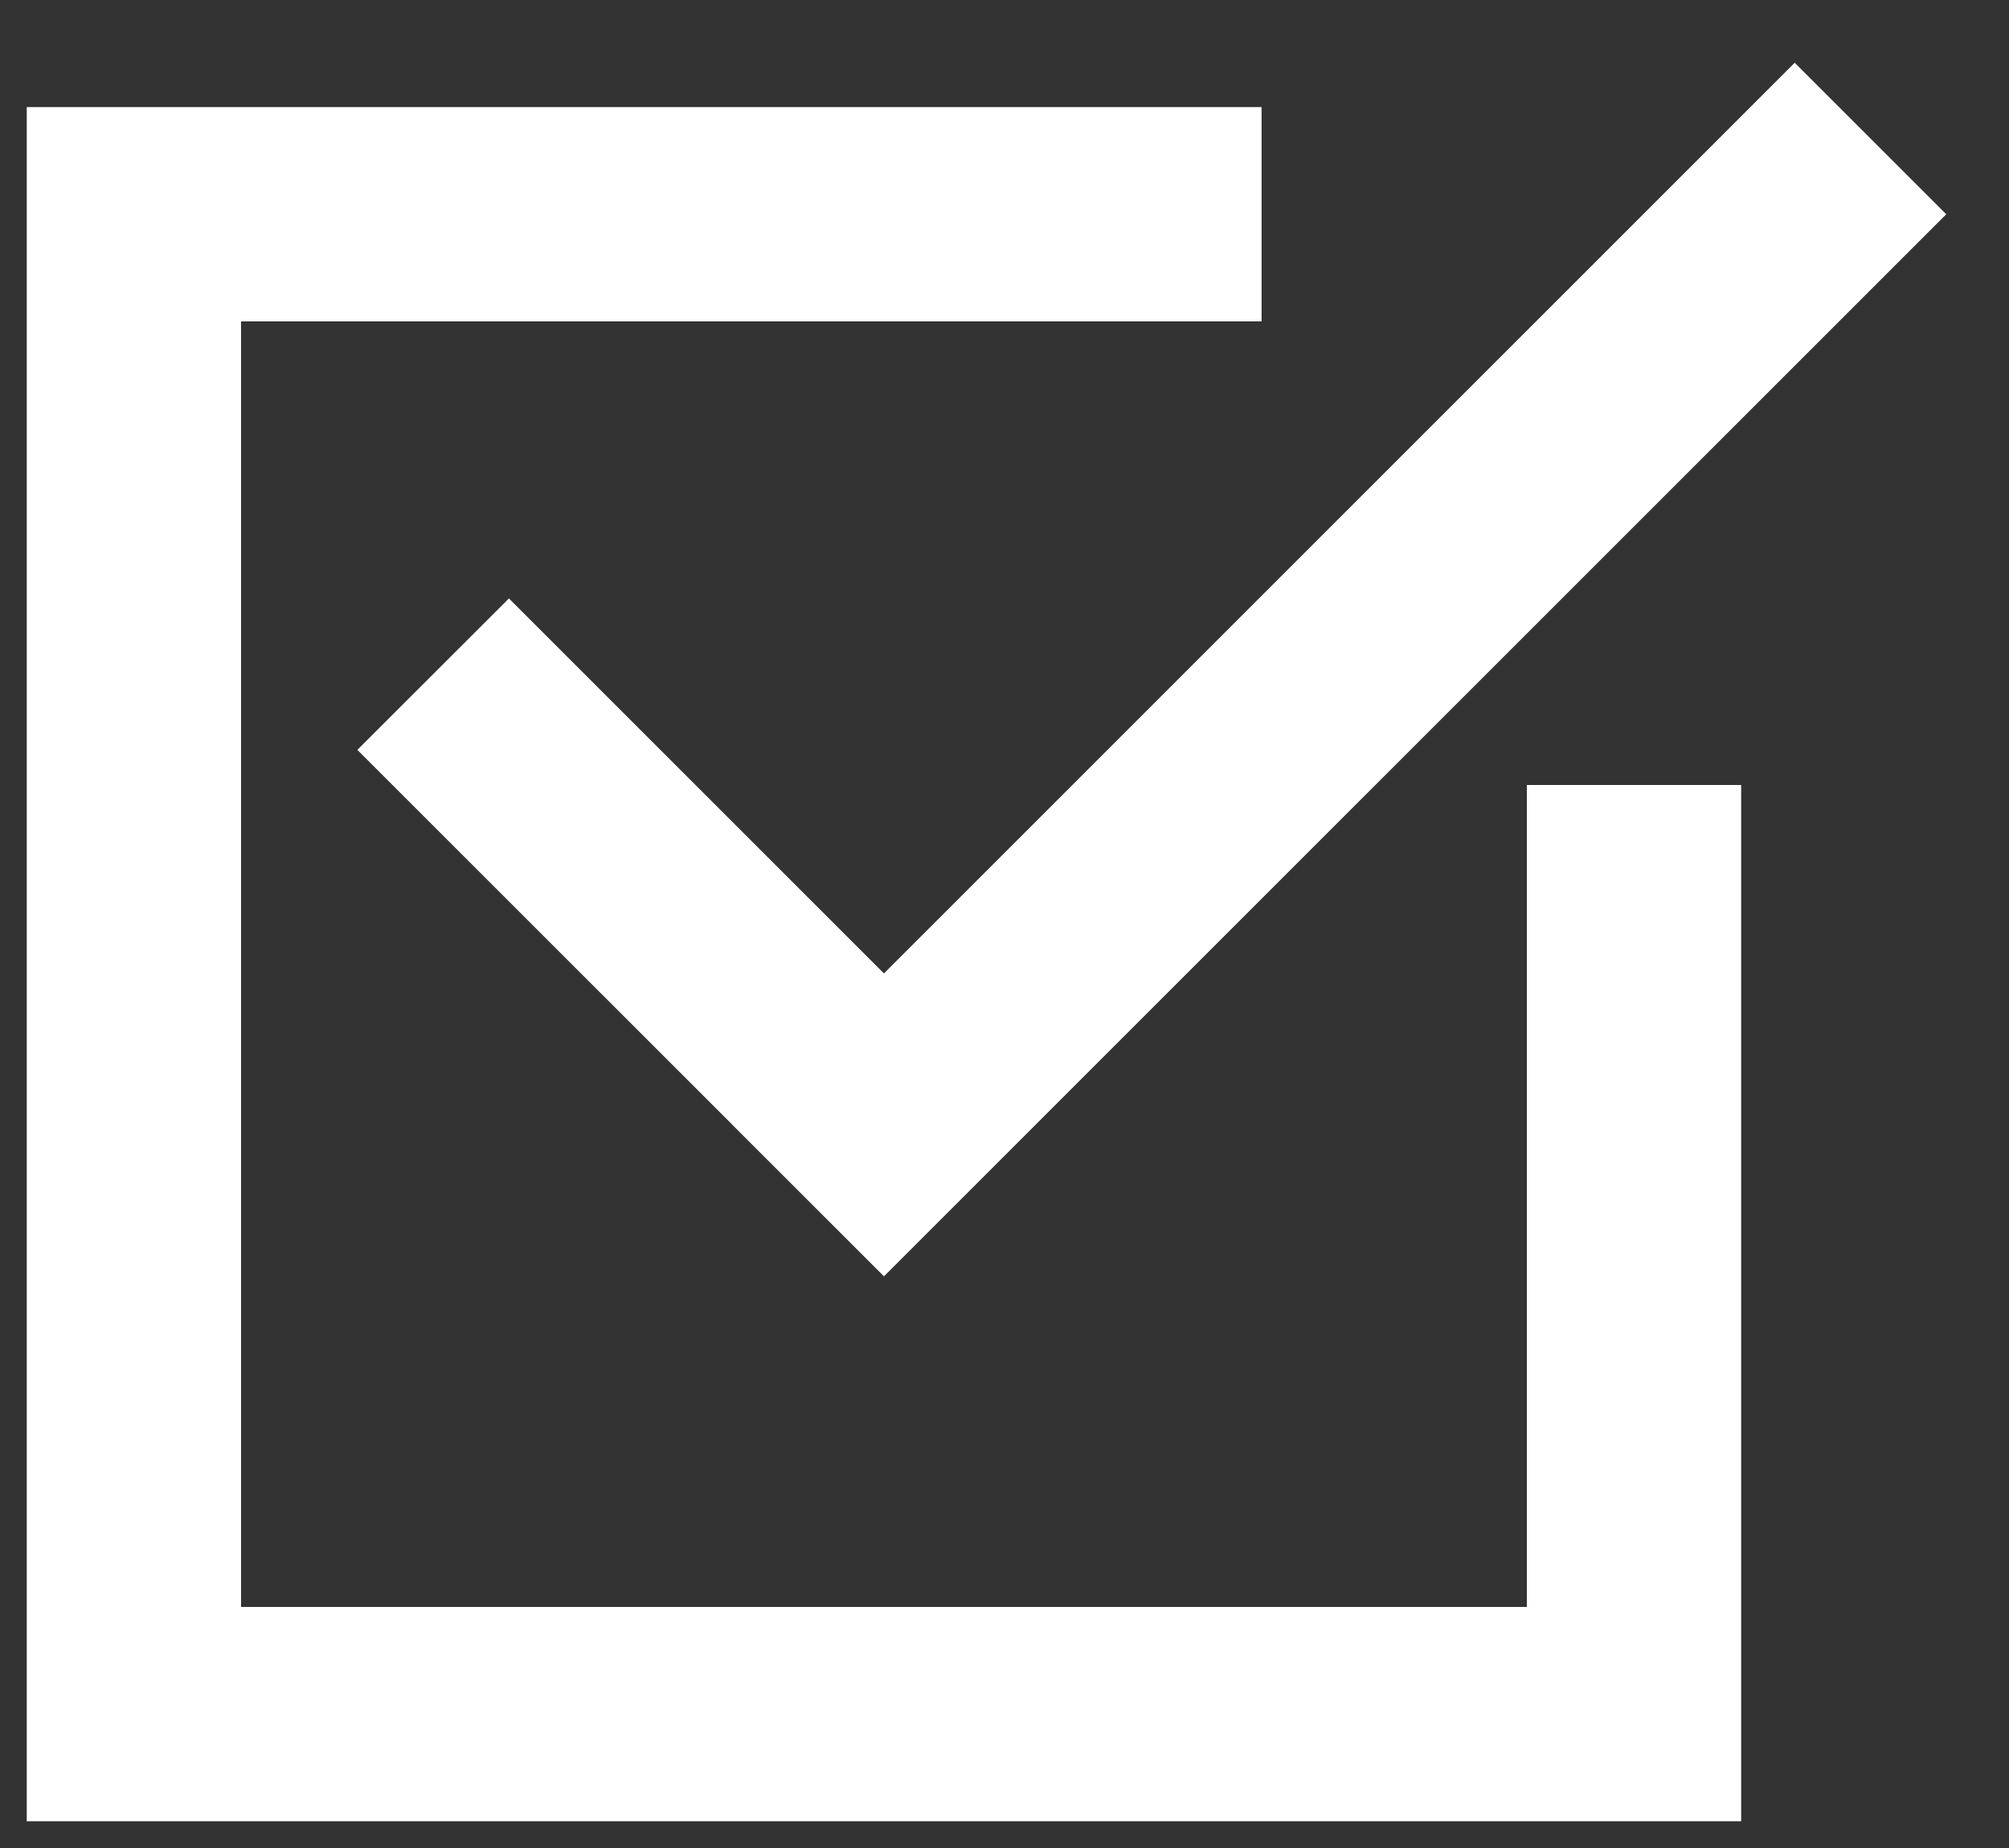
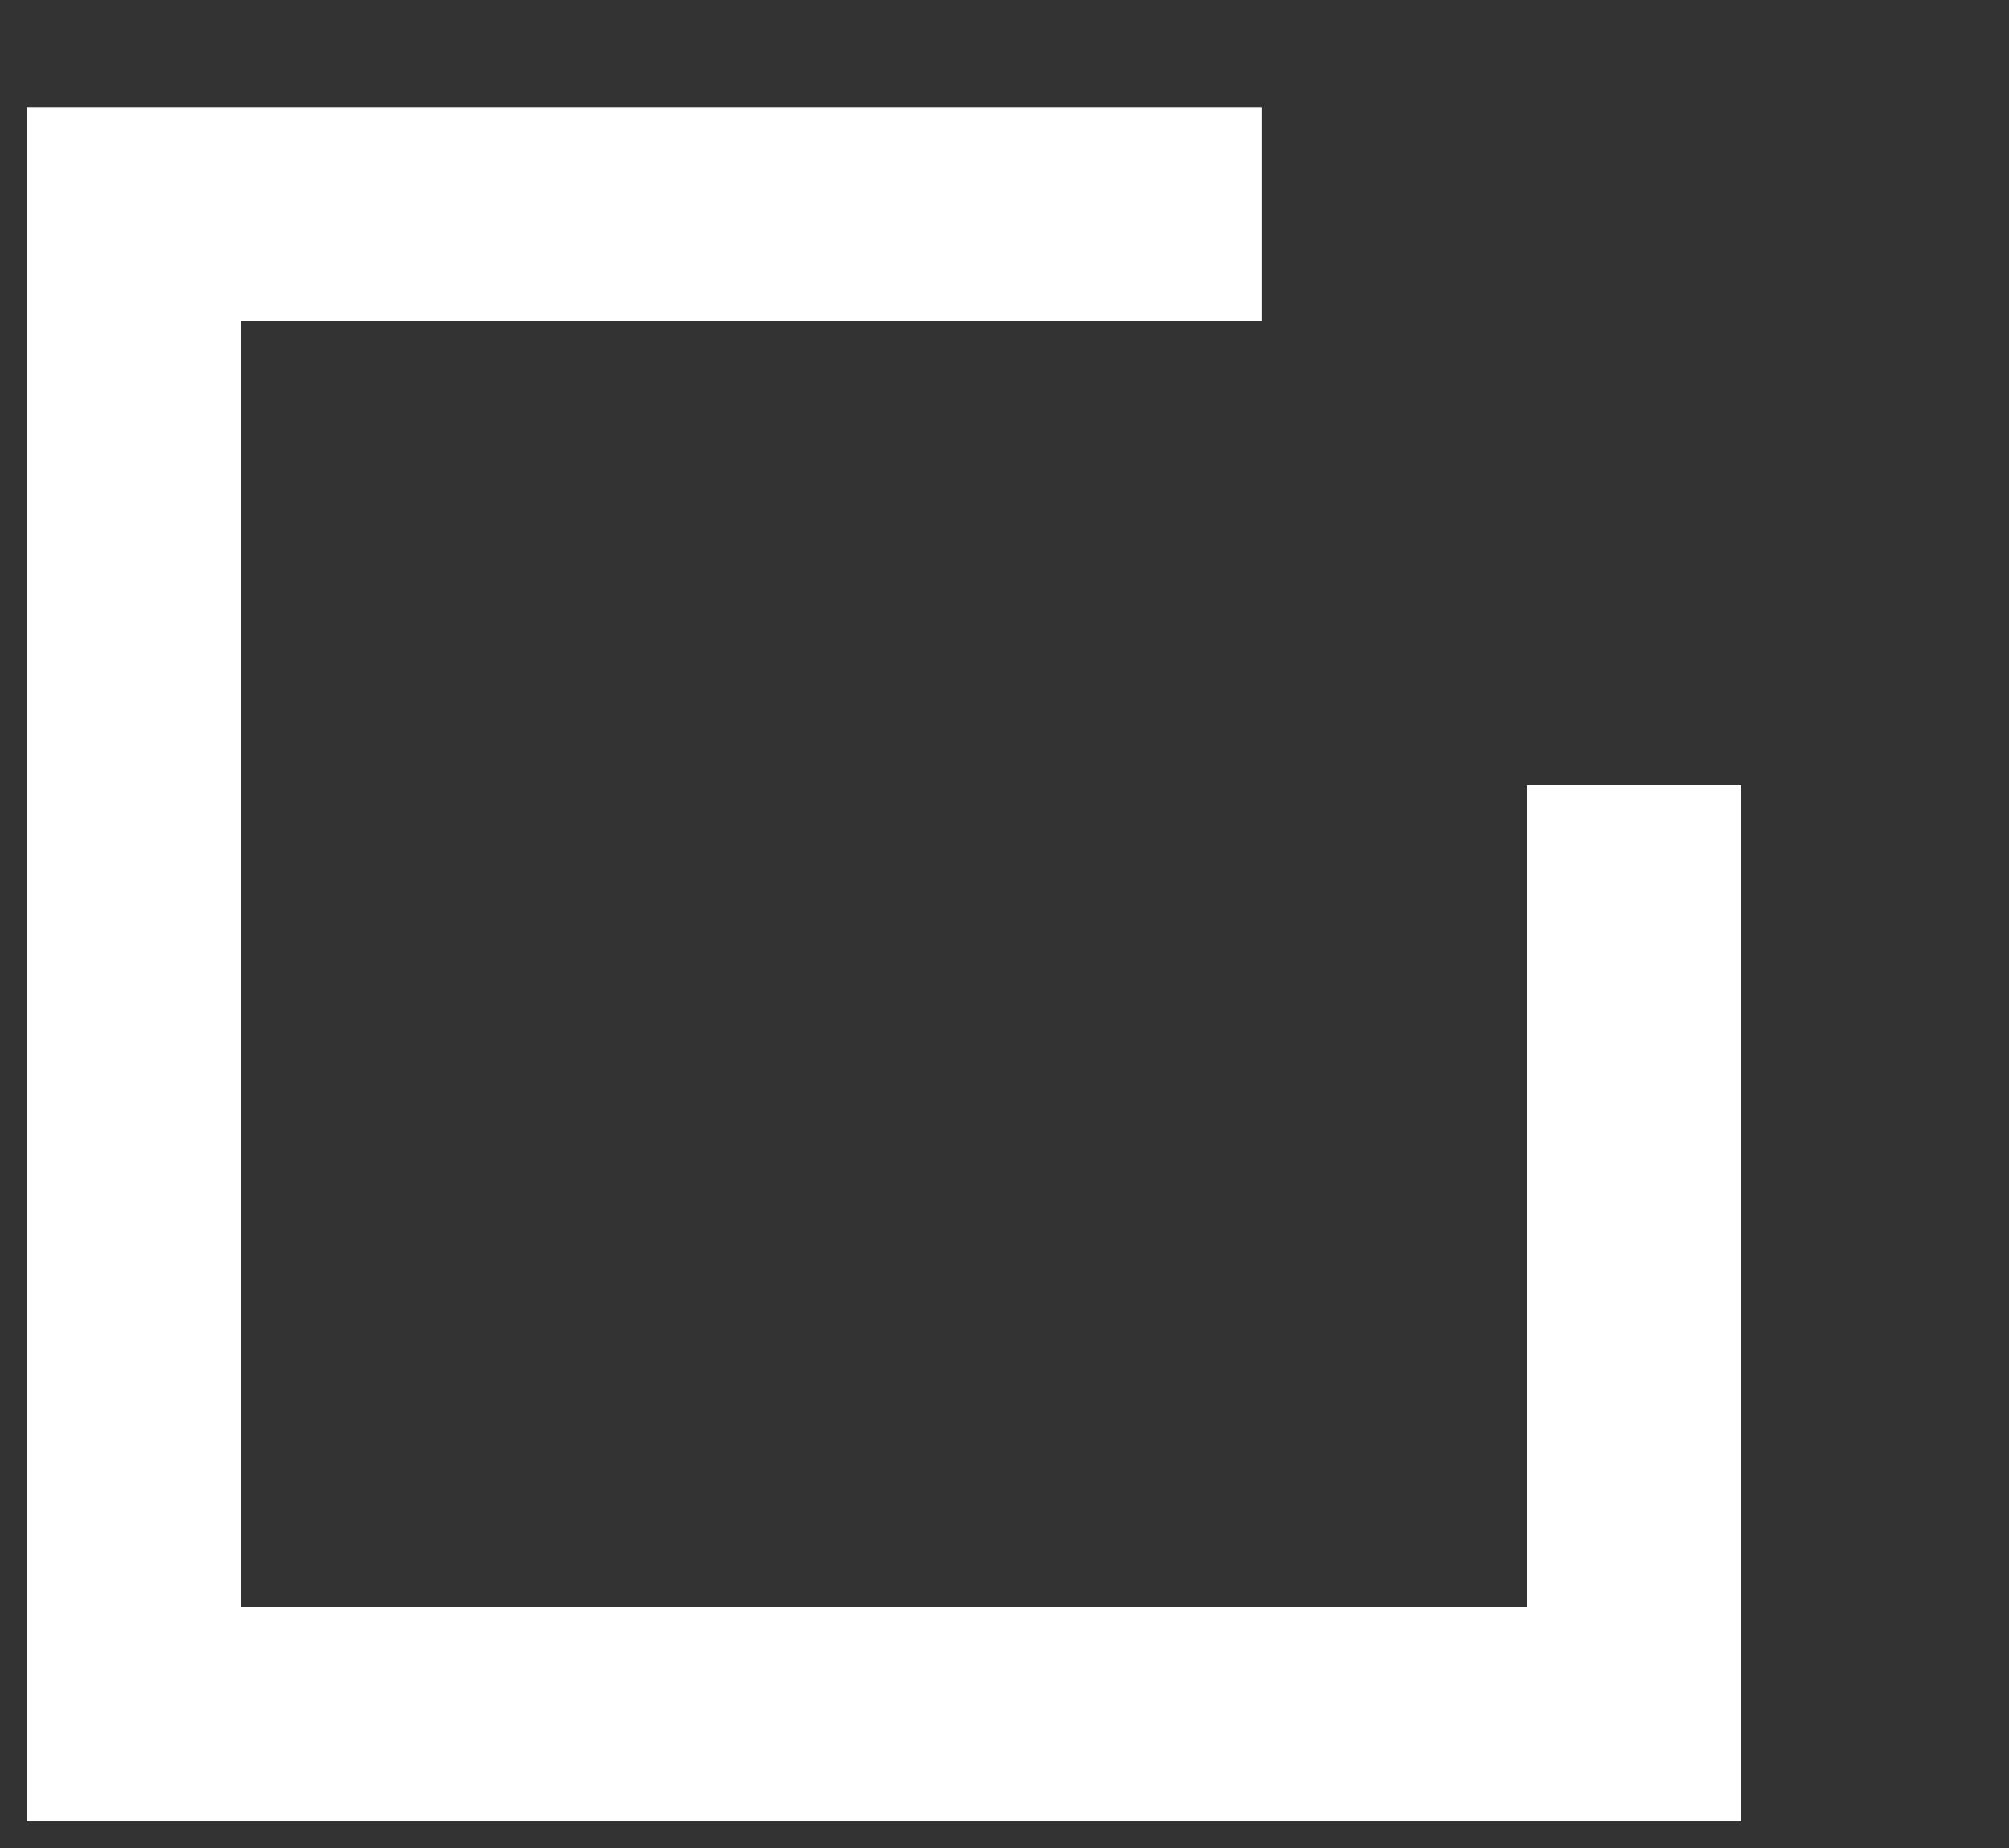
<svg xmlns="http://www.w3.org/2000/svg" width="25" height="23" viewBox="0 0 25 23" fill="none">
  <rect x="0" y="0" width="25" height="23" fill="#333333" stroke="none" />
  <path d="M15.699 4V1.333H0.333V22.667H21.667V9.77H19V20H3V4H15.699Z" fill="white" />
-   <path d="M11 12.115L6.333 7.448L4.447 9.333L9.115 14H9.114L11 15.885L12.885 14L24.219 2.667L22.333 0.781L11 12.115Z" fill="white" />
</svg>